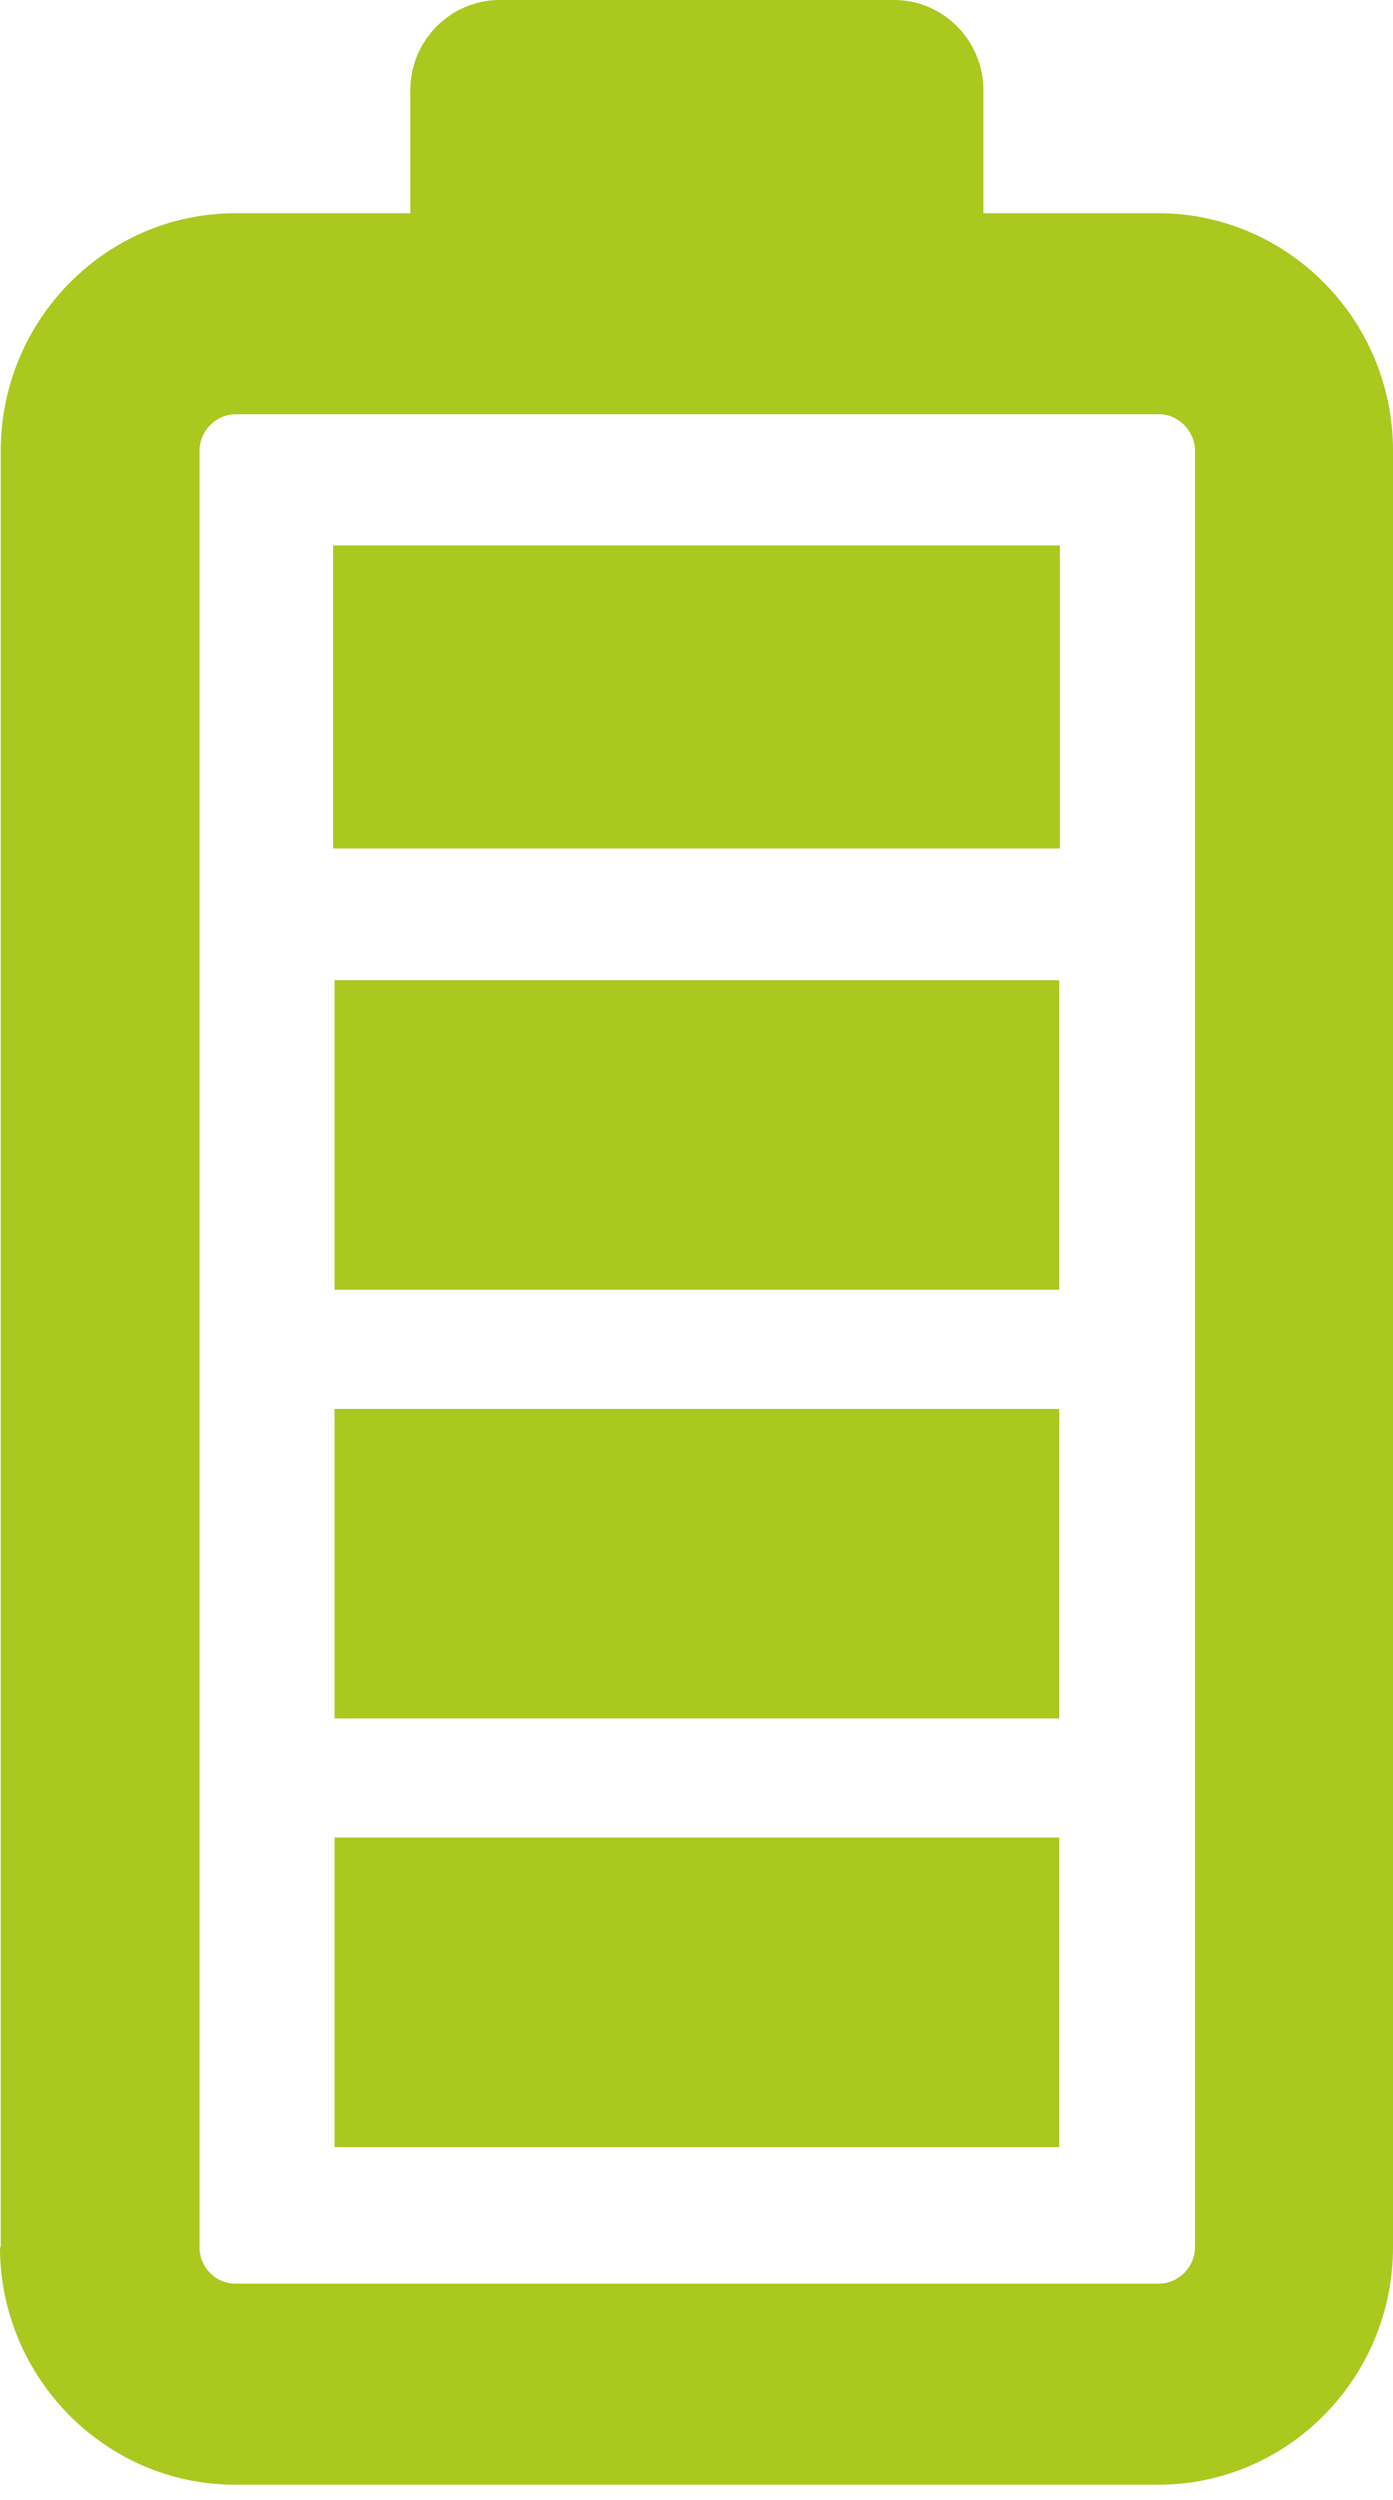
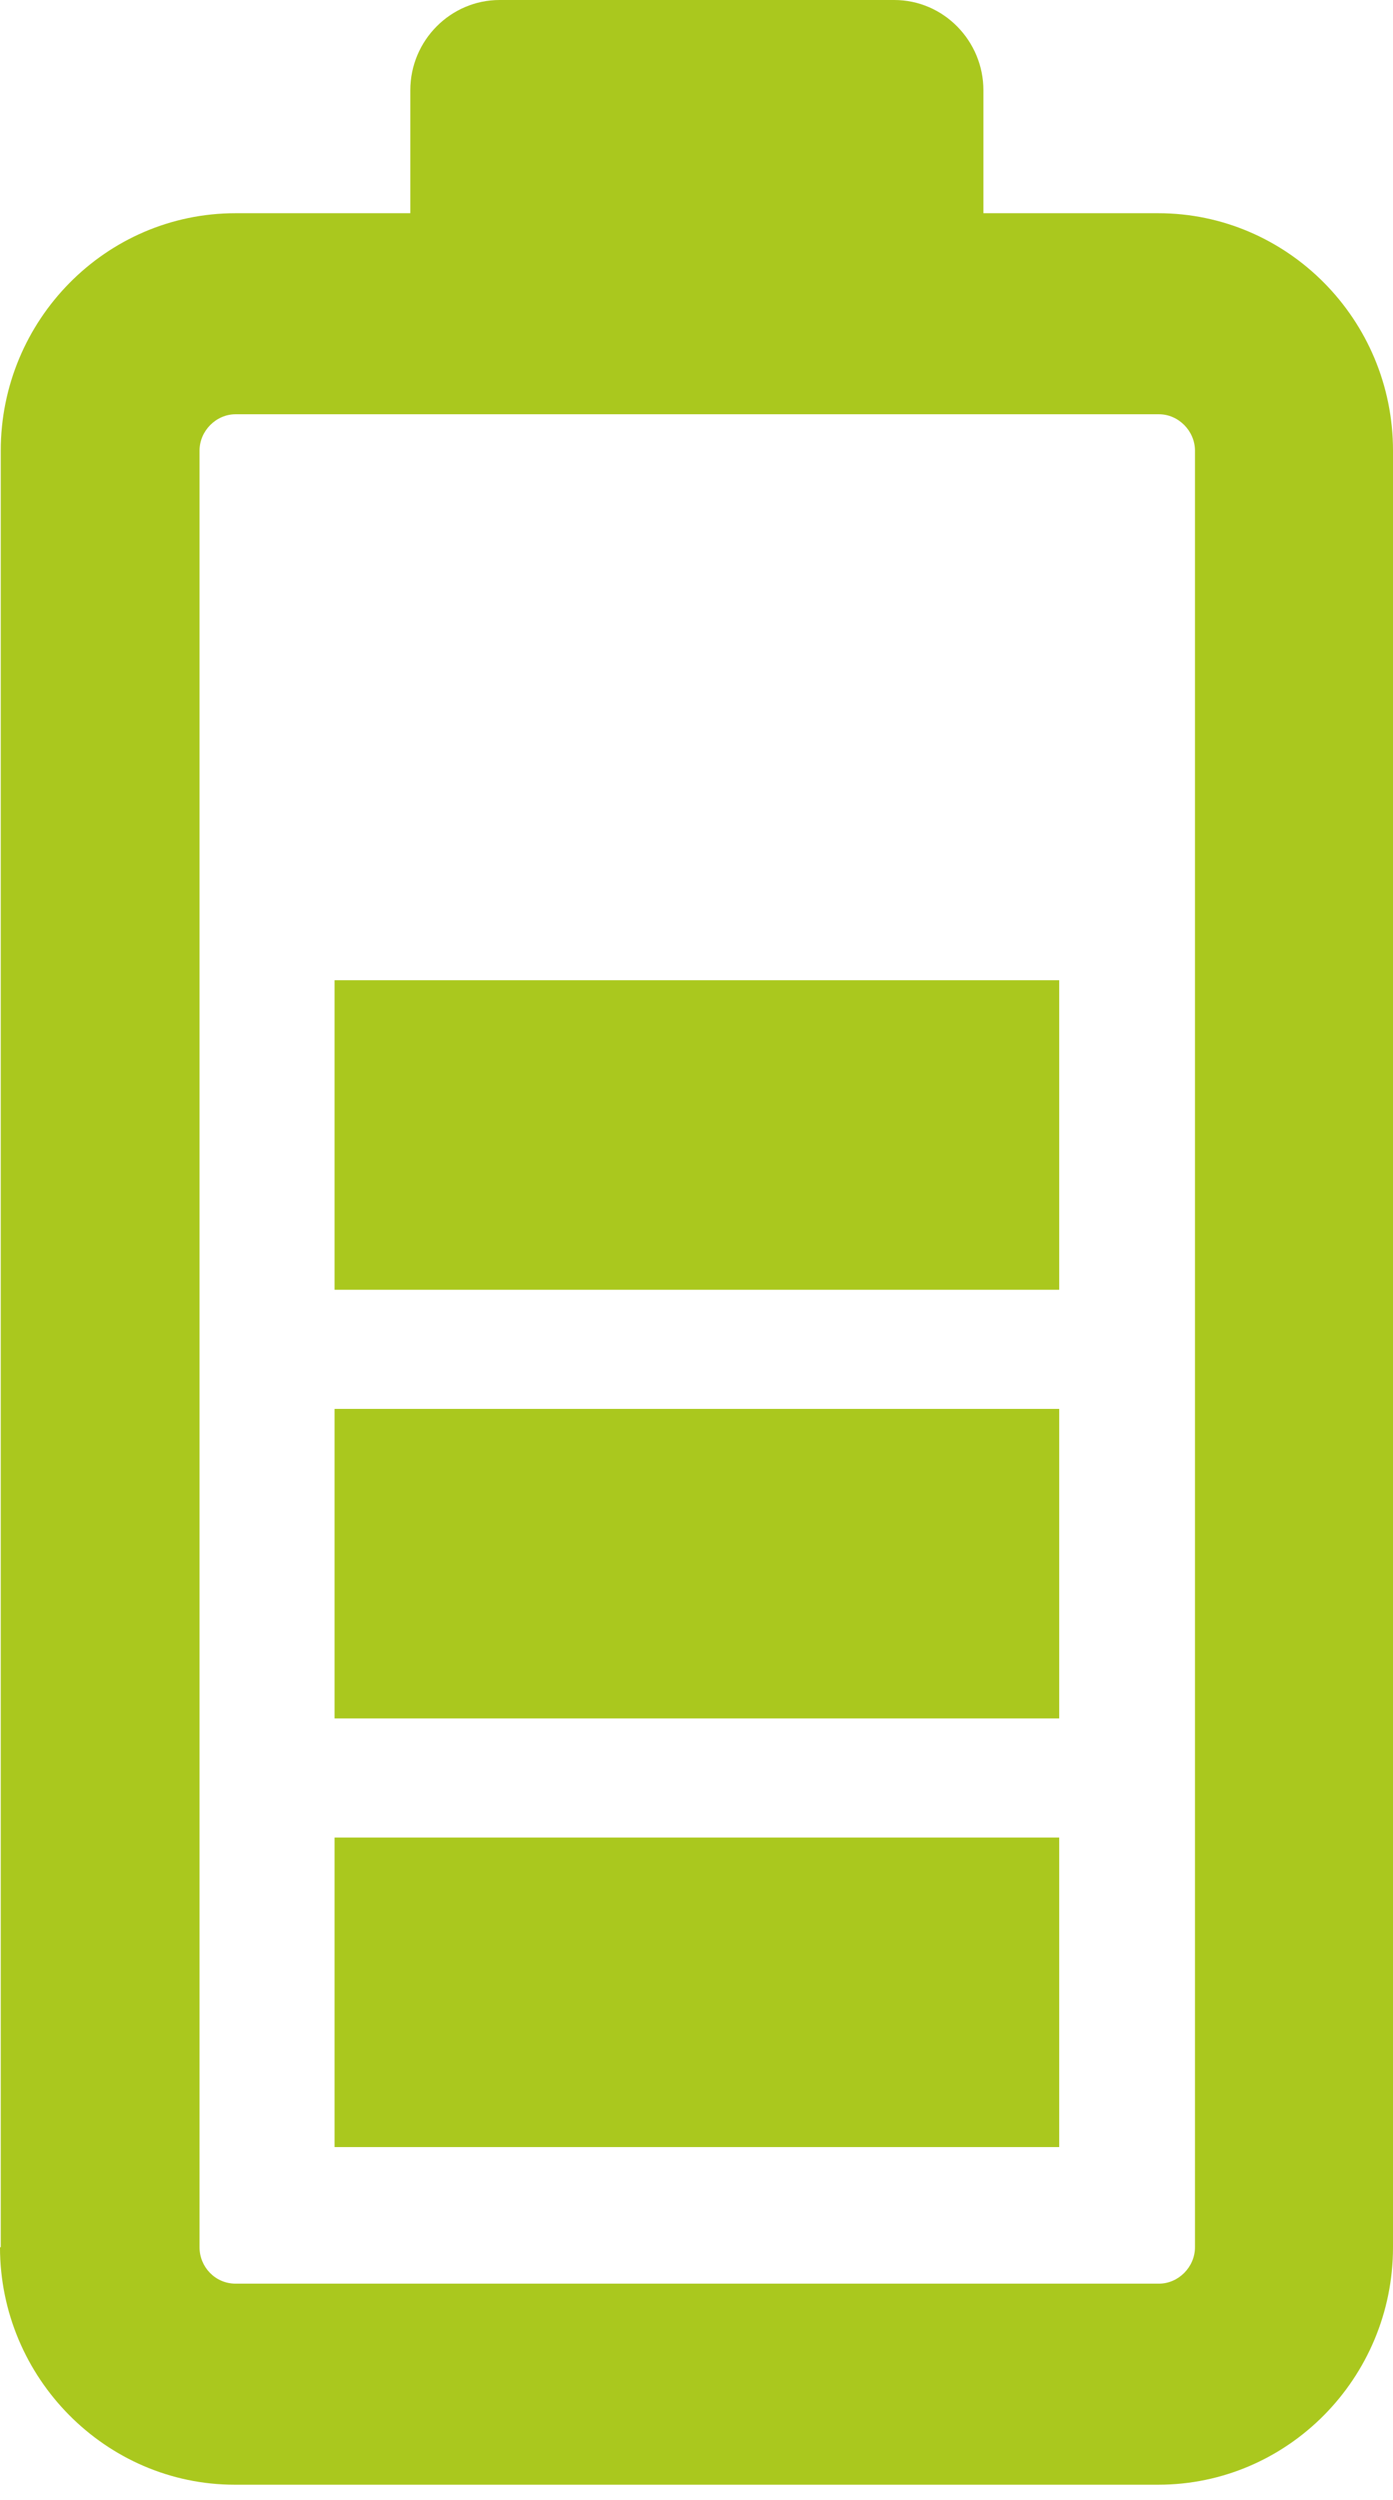
<svg xmlns="http://www.w3.org/2000/svg" width="63px" height="113px" viewBox="0 0 63 113" version="1.1">
  <title>Battery Type icon</title>
  <g id="Page-1" stroke="none" stroke-width="1" fill="none" fill-rule="evenodd">
    <g id="Fox-EP5" transform="translate(-293, -1207)" fill="#AAC81E">
      <g id="Battery-Type-icon" transform="translate(293, 1207)">
        <path d="M-9.393,72.557 L4.599,72.557 L4.599,39.784 L-9.393,39.784 L-9.393,72.557 Z M29.357,72.557 L43.348,72.557 L43.348,39.784 L29.357,39.784 L29.357,72.557 Z M9.982,72.557 L23.972,72.557 L23.972,39.784 L9.982,39.784 L9.982,72.557 Z M68.929,77.068 C68.929,77.951 68.175,78.697 67.283,78.697 L-13.92,78.697 C-14.812,78.697 -15.565,77.951 -15.565,77.068 L-15.565,35.306 C-15.565,34.389 -14.812,33.677 -13.92,33.677 L67.283,33.677 C68.175,33.677 68.929,34.423 68.929,35.306 L68.929,77.068 Z M83.571,43.21 L78.016,43.21 L78.016,35.306 C78.016,29.435 73.181,24.687 67.283,24.687 L-13.92,24.687 L-13.92,24.653 C-19.817,24.653 -24.653,29.435 -24.653,35.271 L-24.653,77.034 C-24.653,82.904 -19.817,87.653 -13.92,87.653 L67.283,87.653 C73.216,87.653 78.016,82.87 78.016,77.034 L78.016,69.129 L83.571,69.129 C85.801,69.129 87.653,67.332 87.653,65.093 L87.653,47.248 C87.653,45.042 85.835,43.21 83.571,43.21 L83.571,43.21 Z" id="Fill-1" transform="translate(31.5, 56.153) rotate(-90) translate(-31.5, -56.153)" />
        <g id="Rectangle-2" transform="translate(15.065, 24.653)">
-           <rect id="Rectangle" x="0" y="0" width="32.87" height="13.696" />
-         </g>
+           </g>
      </g>
    </g>
  </g>
</svg>